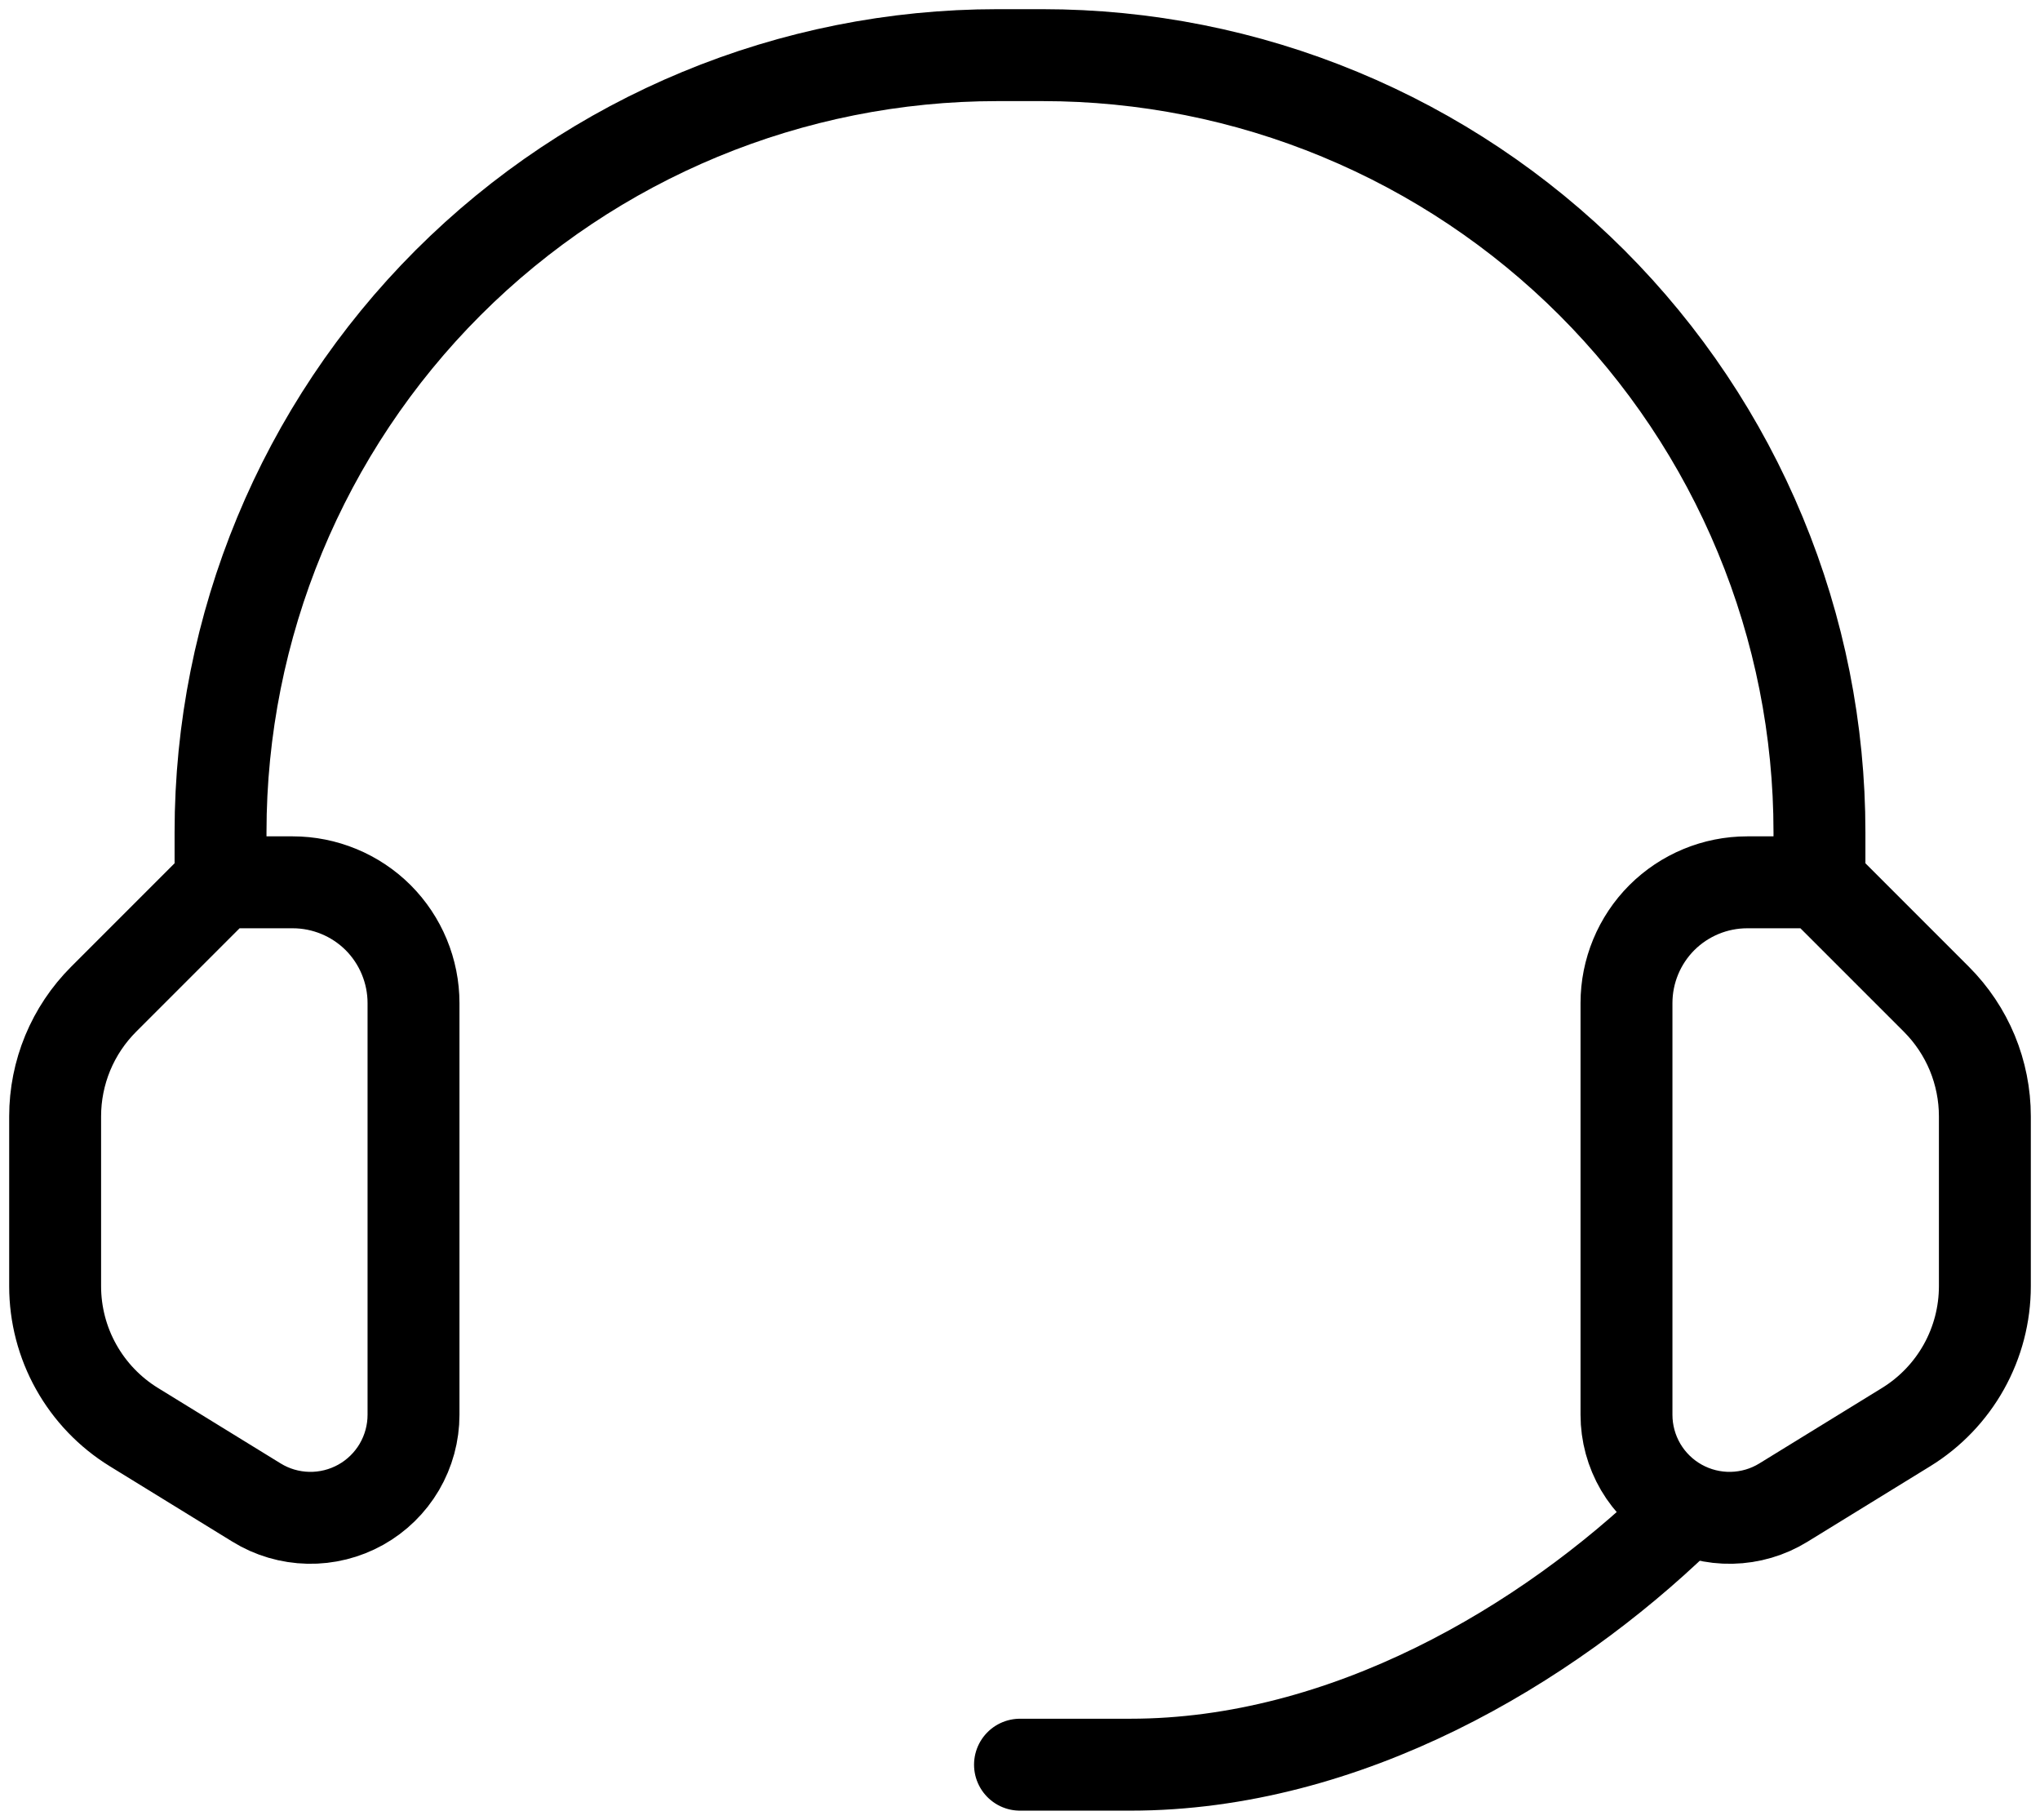
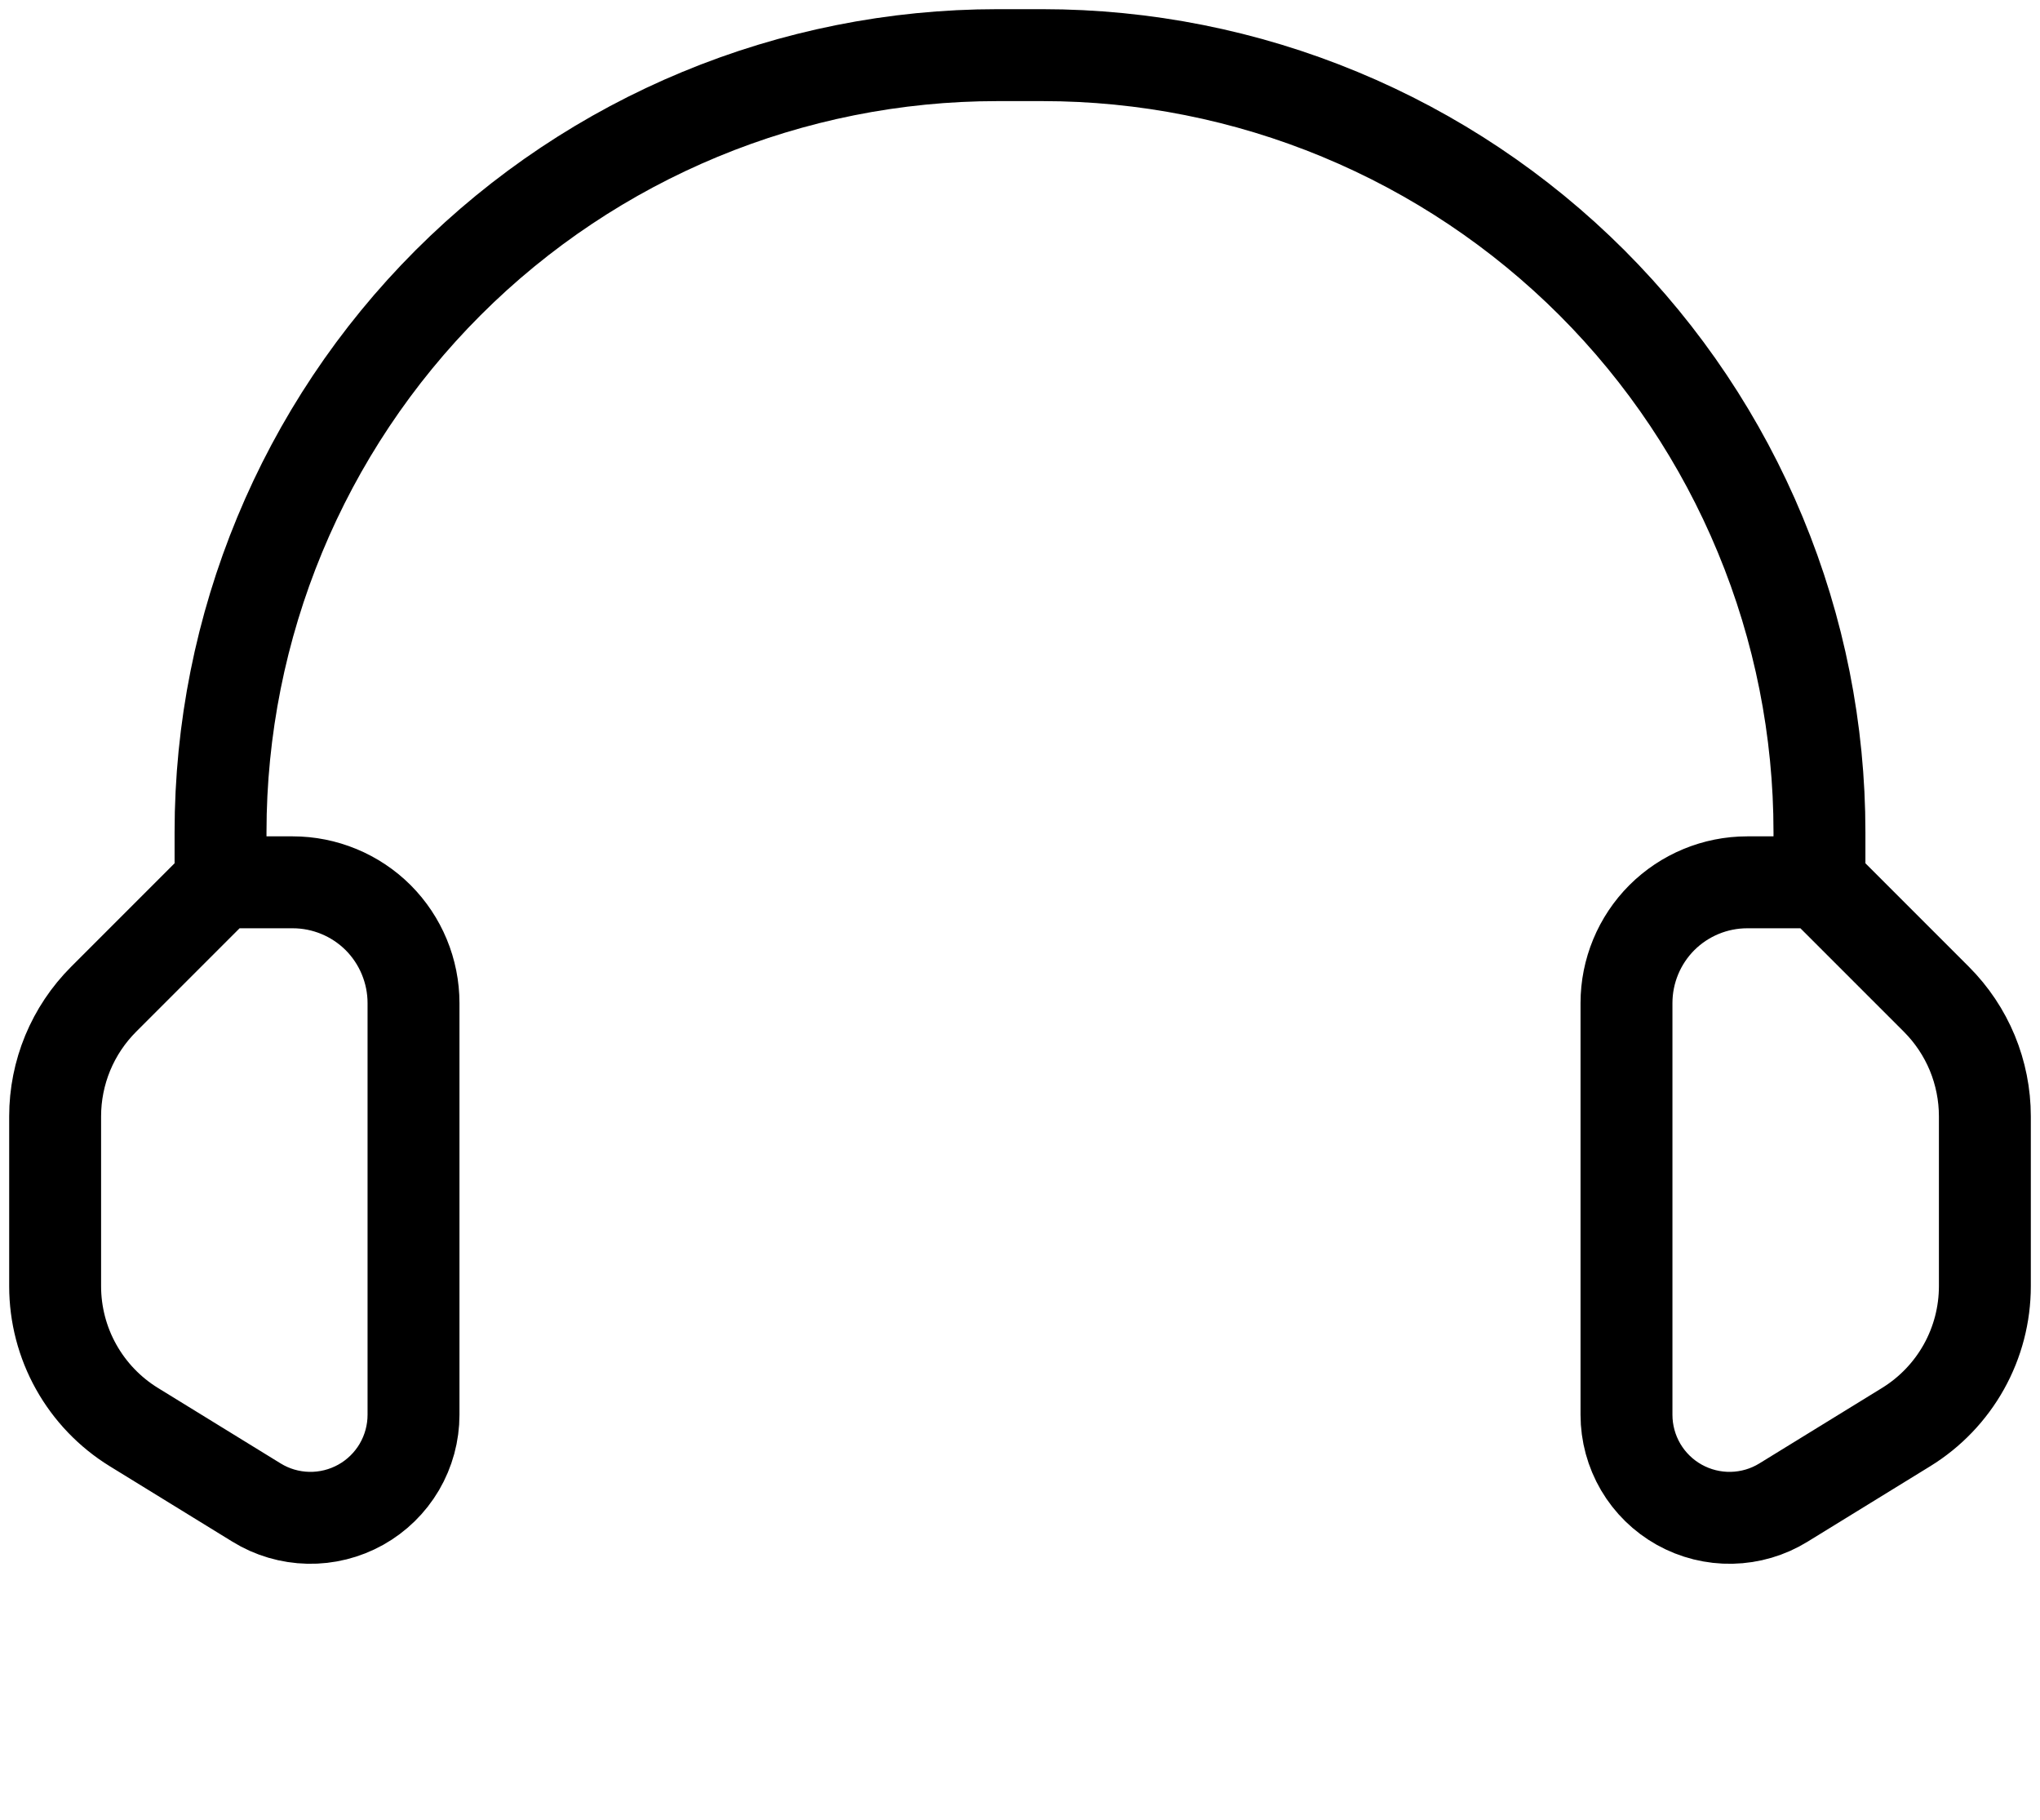
<svg xmlns="http://www.w3.org/2000/svg" preserveAspectRatio="none" width="100%" height="100%" overflow="visible" style="display: block;" viewBox="0 0 37 33" fill="none">
  <g id="Group">
    <path id="Vector" d="M33 16H31.69C31.109 16 30.552 16.231 30.141 16.641C29.731 17.052 29.5 17.609 29.5 18.19V25.656C29.5 25.988 29.589 26.315 29.757 26.602C29.925 26.888 30.167 27.125 30.457 27.287C30.747 27.449 31.076 27.531 31.408 27.524C31.74 27.517 32.065 27.422 32.348 27.247L34.572 25.879C35.009 25.61 35.369 25.234 35.619 24.787C35.869 24.34 36 23.836 36 23.324V20.243C36 19.849 35.922 19.459 35.772 19.095C35.621 18.731 35.4 18.4 35.121 18.121L33 16ZM33 16V15.091C33 13.24 32.636 11.408 31.927 9.699C31.219 7.989 30.181 6.436 28.873 5.127C27.564 3.819 26.011 2.781 24.301 2.073C22.592 1.364 20.759 1 18.909 1H18.091C14.354 1 10.77 2.485 8.127 5.127C5.485 7.77 4 11.354 4 15.091V16M4 16L1.879 18.121C1.6 18.4 1.379 18.731 1.228 19.095C1.078 19.459 1 19.849 1 20.243V23.324C1 23.836 1.131 24.34 1.381 24.787C1.631 25.234 1.991 25.61 2.428 25.879L4.652 27.247C4.935 27.422 5.26 27.517 5.592 27.524C5.924 27.531 6.253 27.449 6.543 27.287C6.833 27.125 7.075 26.888 7.243 26.602C7.411 26.315 7.5 25.988 7.5 25.656V18.19C7.5 17.902 7.443 17.618 7.333 17.352C7.223 17.086 7.062 16.845 6.859 16.641C6.655 16.438 6.414 16.277 6.148 16.167C5.882 16.057 5.598 16 5.31 16H4Z" stroke="black" stroke-width="1.667" stroke-linecap="round" stroke-linejoin="round" />
-     <path id="Vector_2" d="M18.5 32.001H20.5C24.419 32.001 28.052 29.828 30.447 27.516" stroke="black" stroke-width="1.667" stroke-linecap="round" stroke-linejoin="round" />
  </g>
</svg>